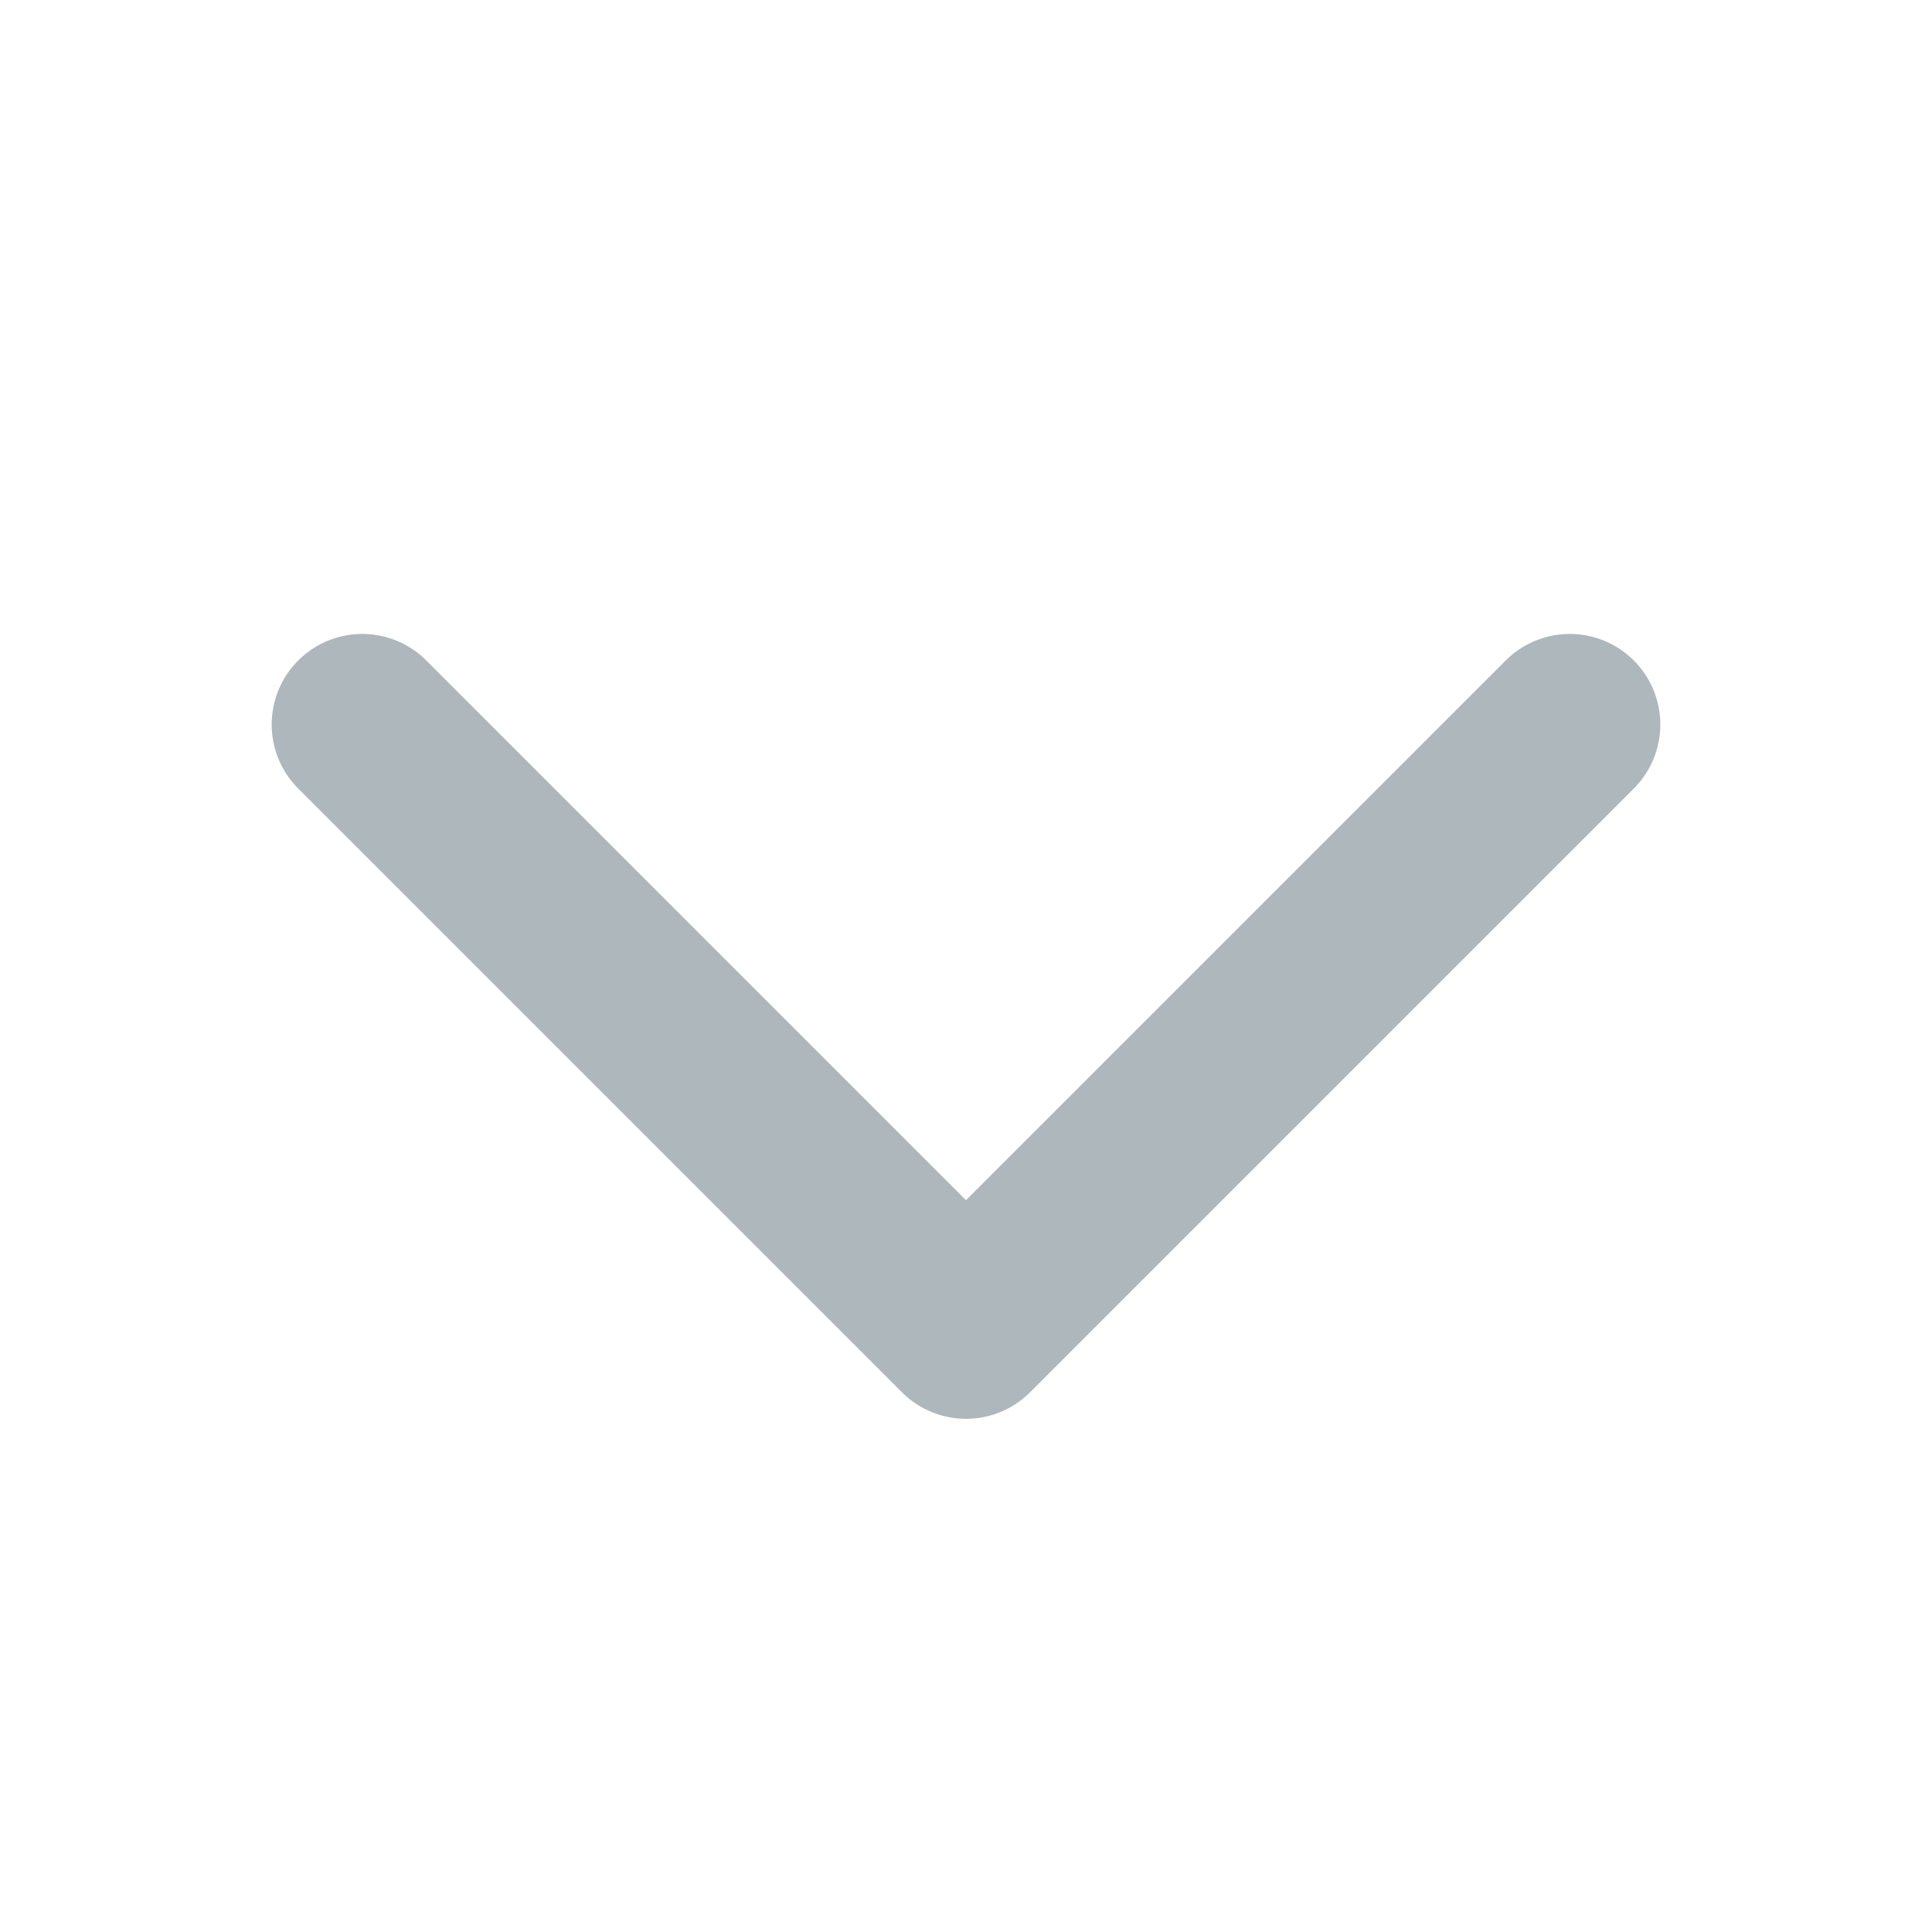
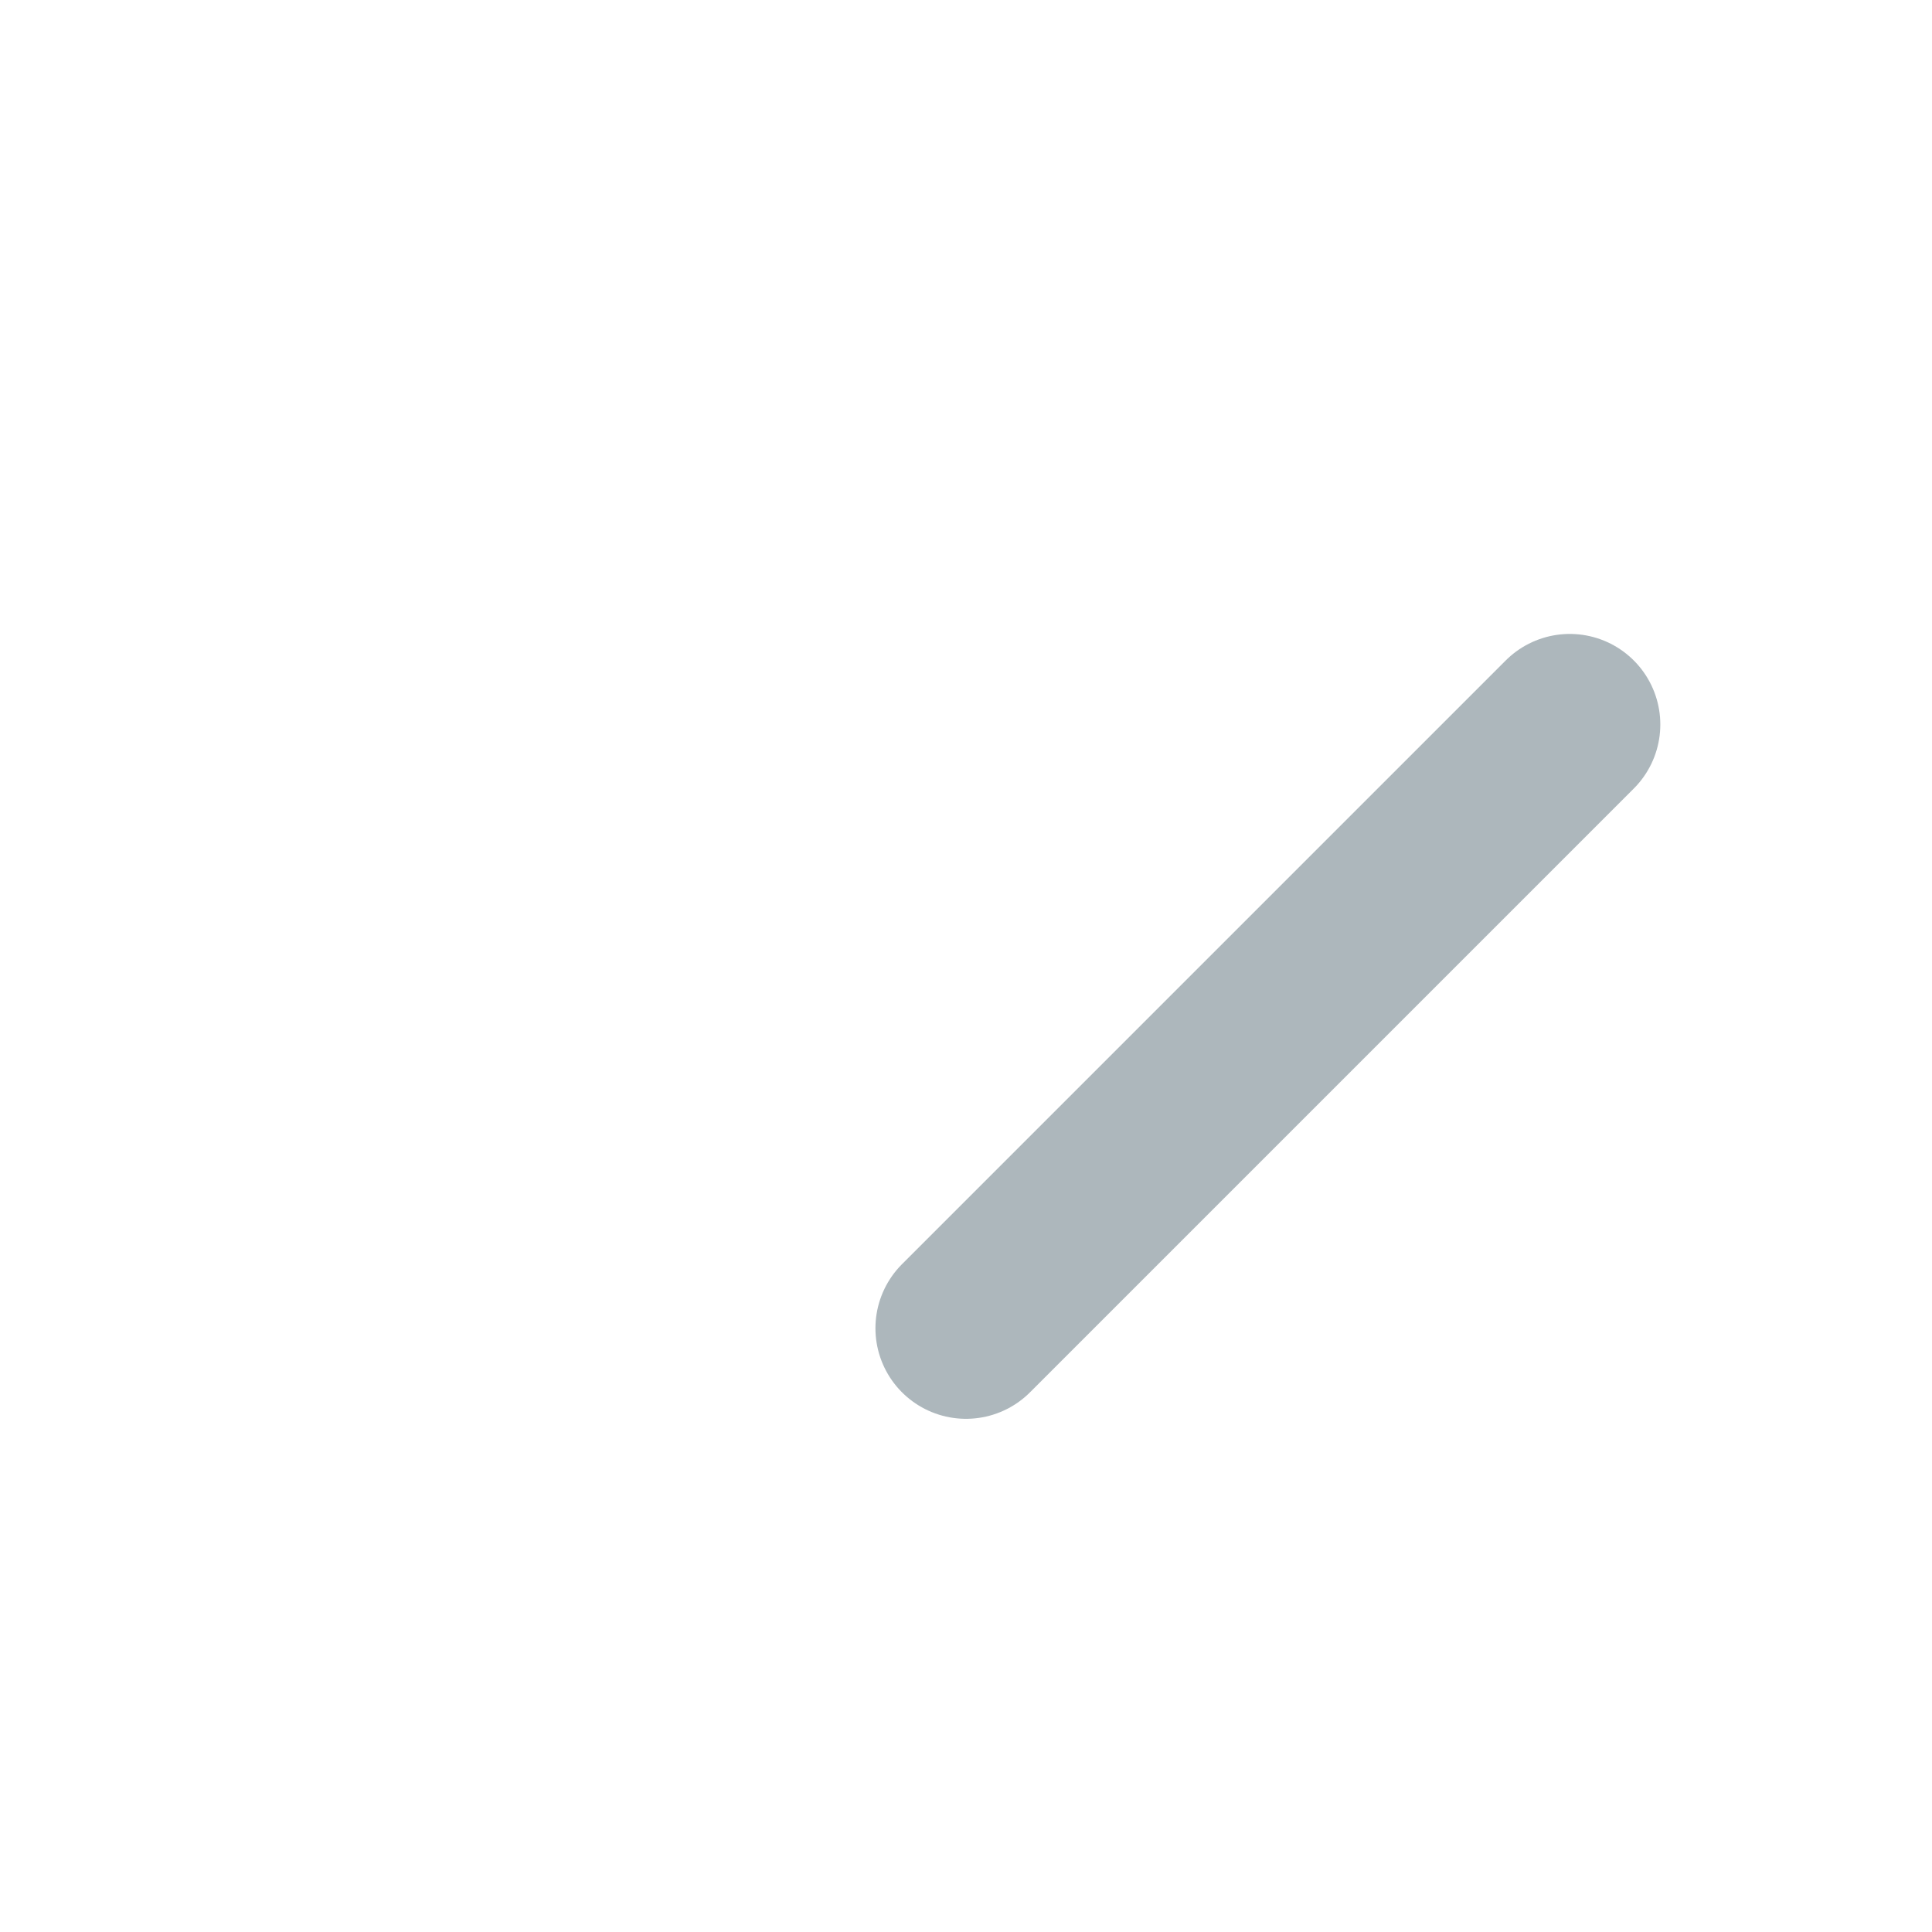
<svg xmlns="http://www.w3.org/2000/svg" width="16" height="16" viewBox="0 0 16 16" fill="none">
-   <path d="M13 6L8 11L3 6" stroke="#ADB7BC" stroke-width="1.5" stroke-linecap="round" stroke-linejoin="round" />
+   <path d="M13 6L8 11" stroke="#ADB7BC" stroke-width="1.5" stroke-linecap="round" stroke-linejoin="round" />
</svg>